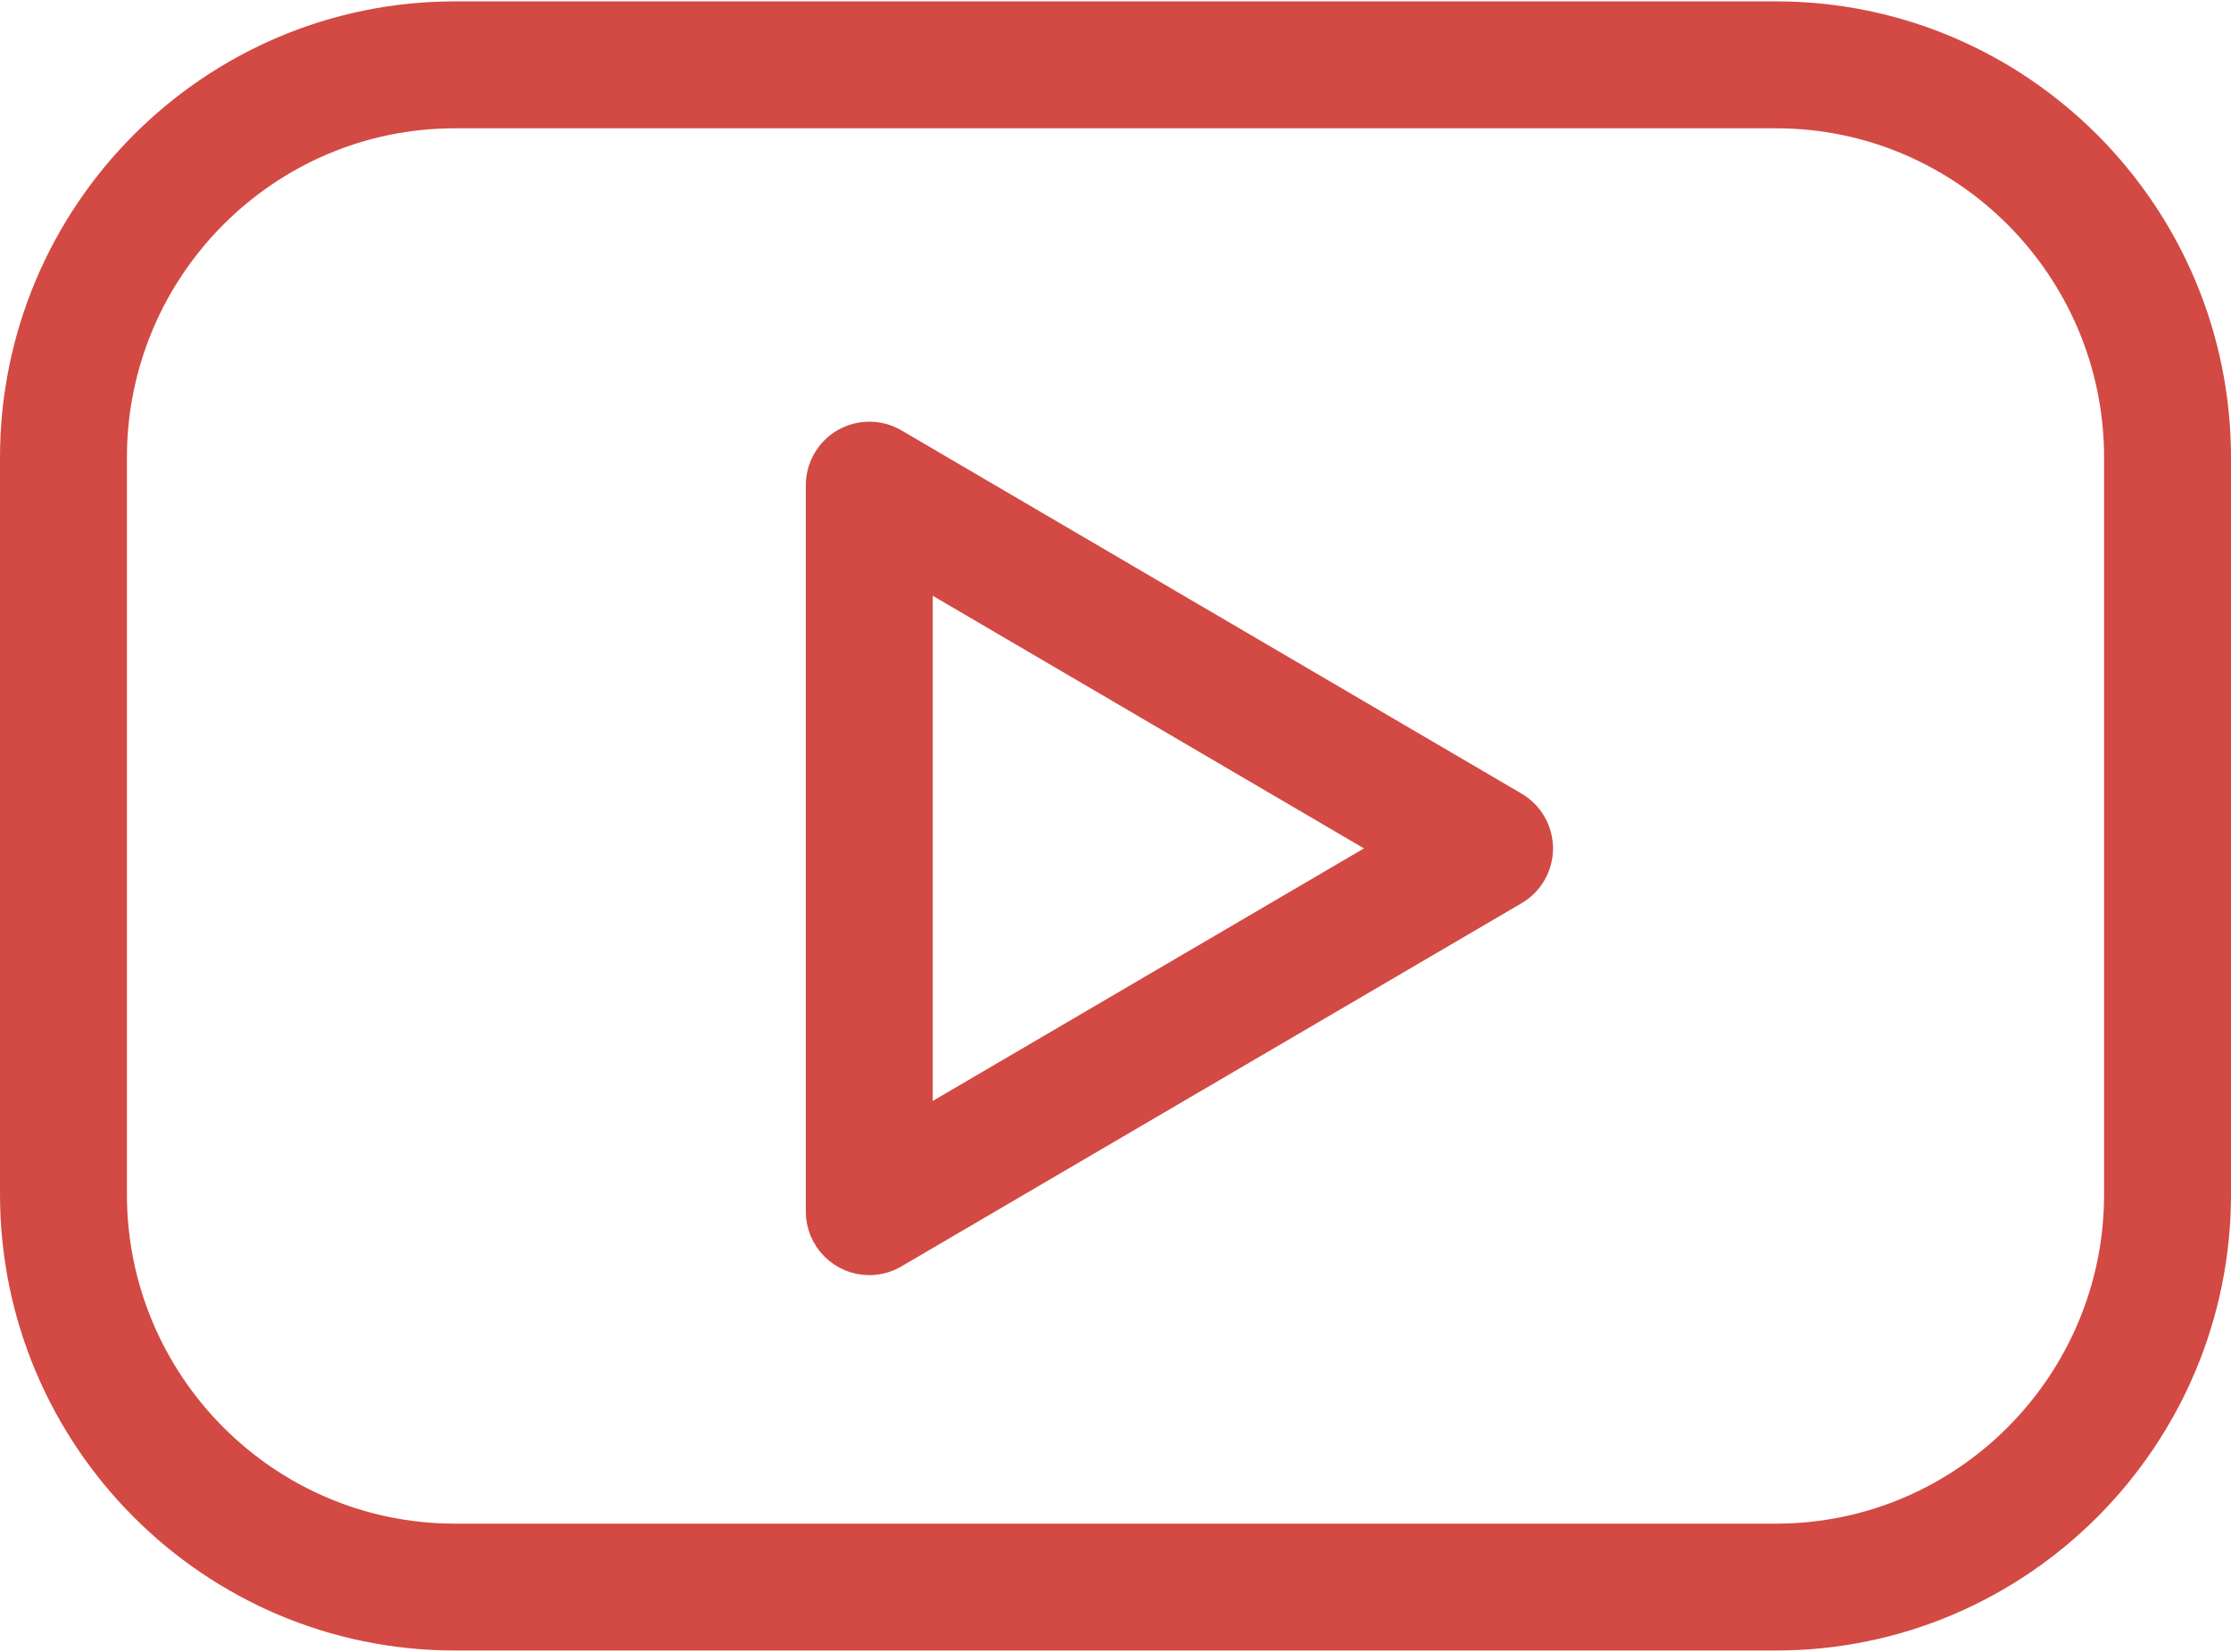
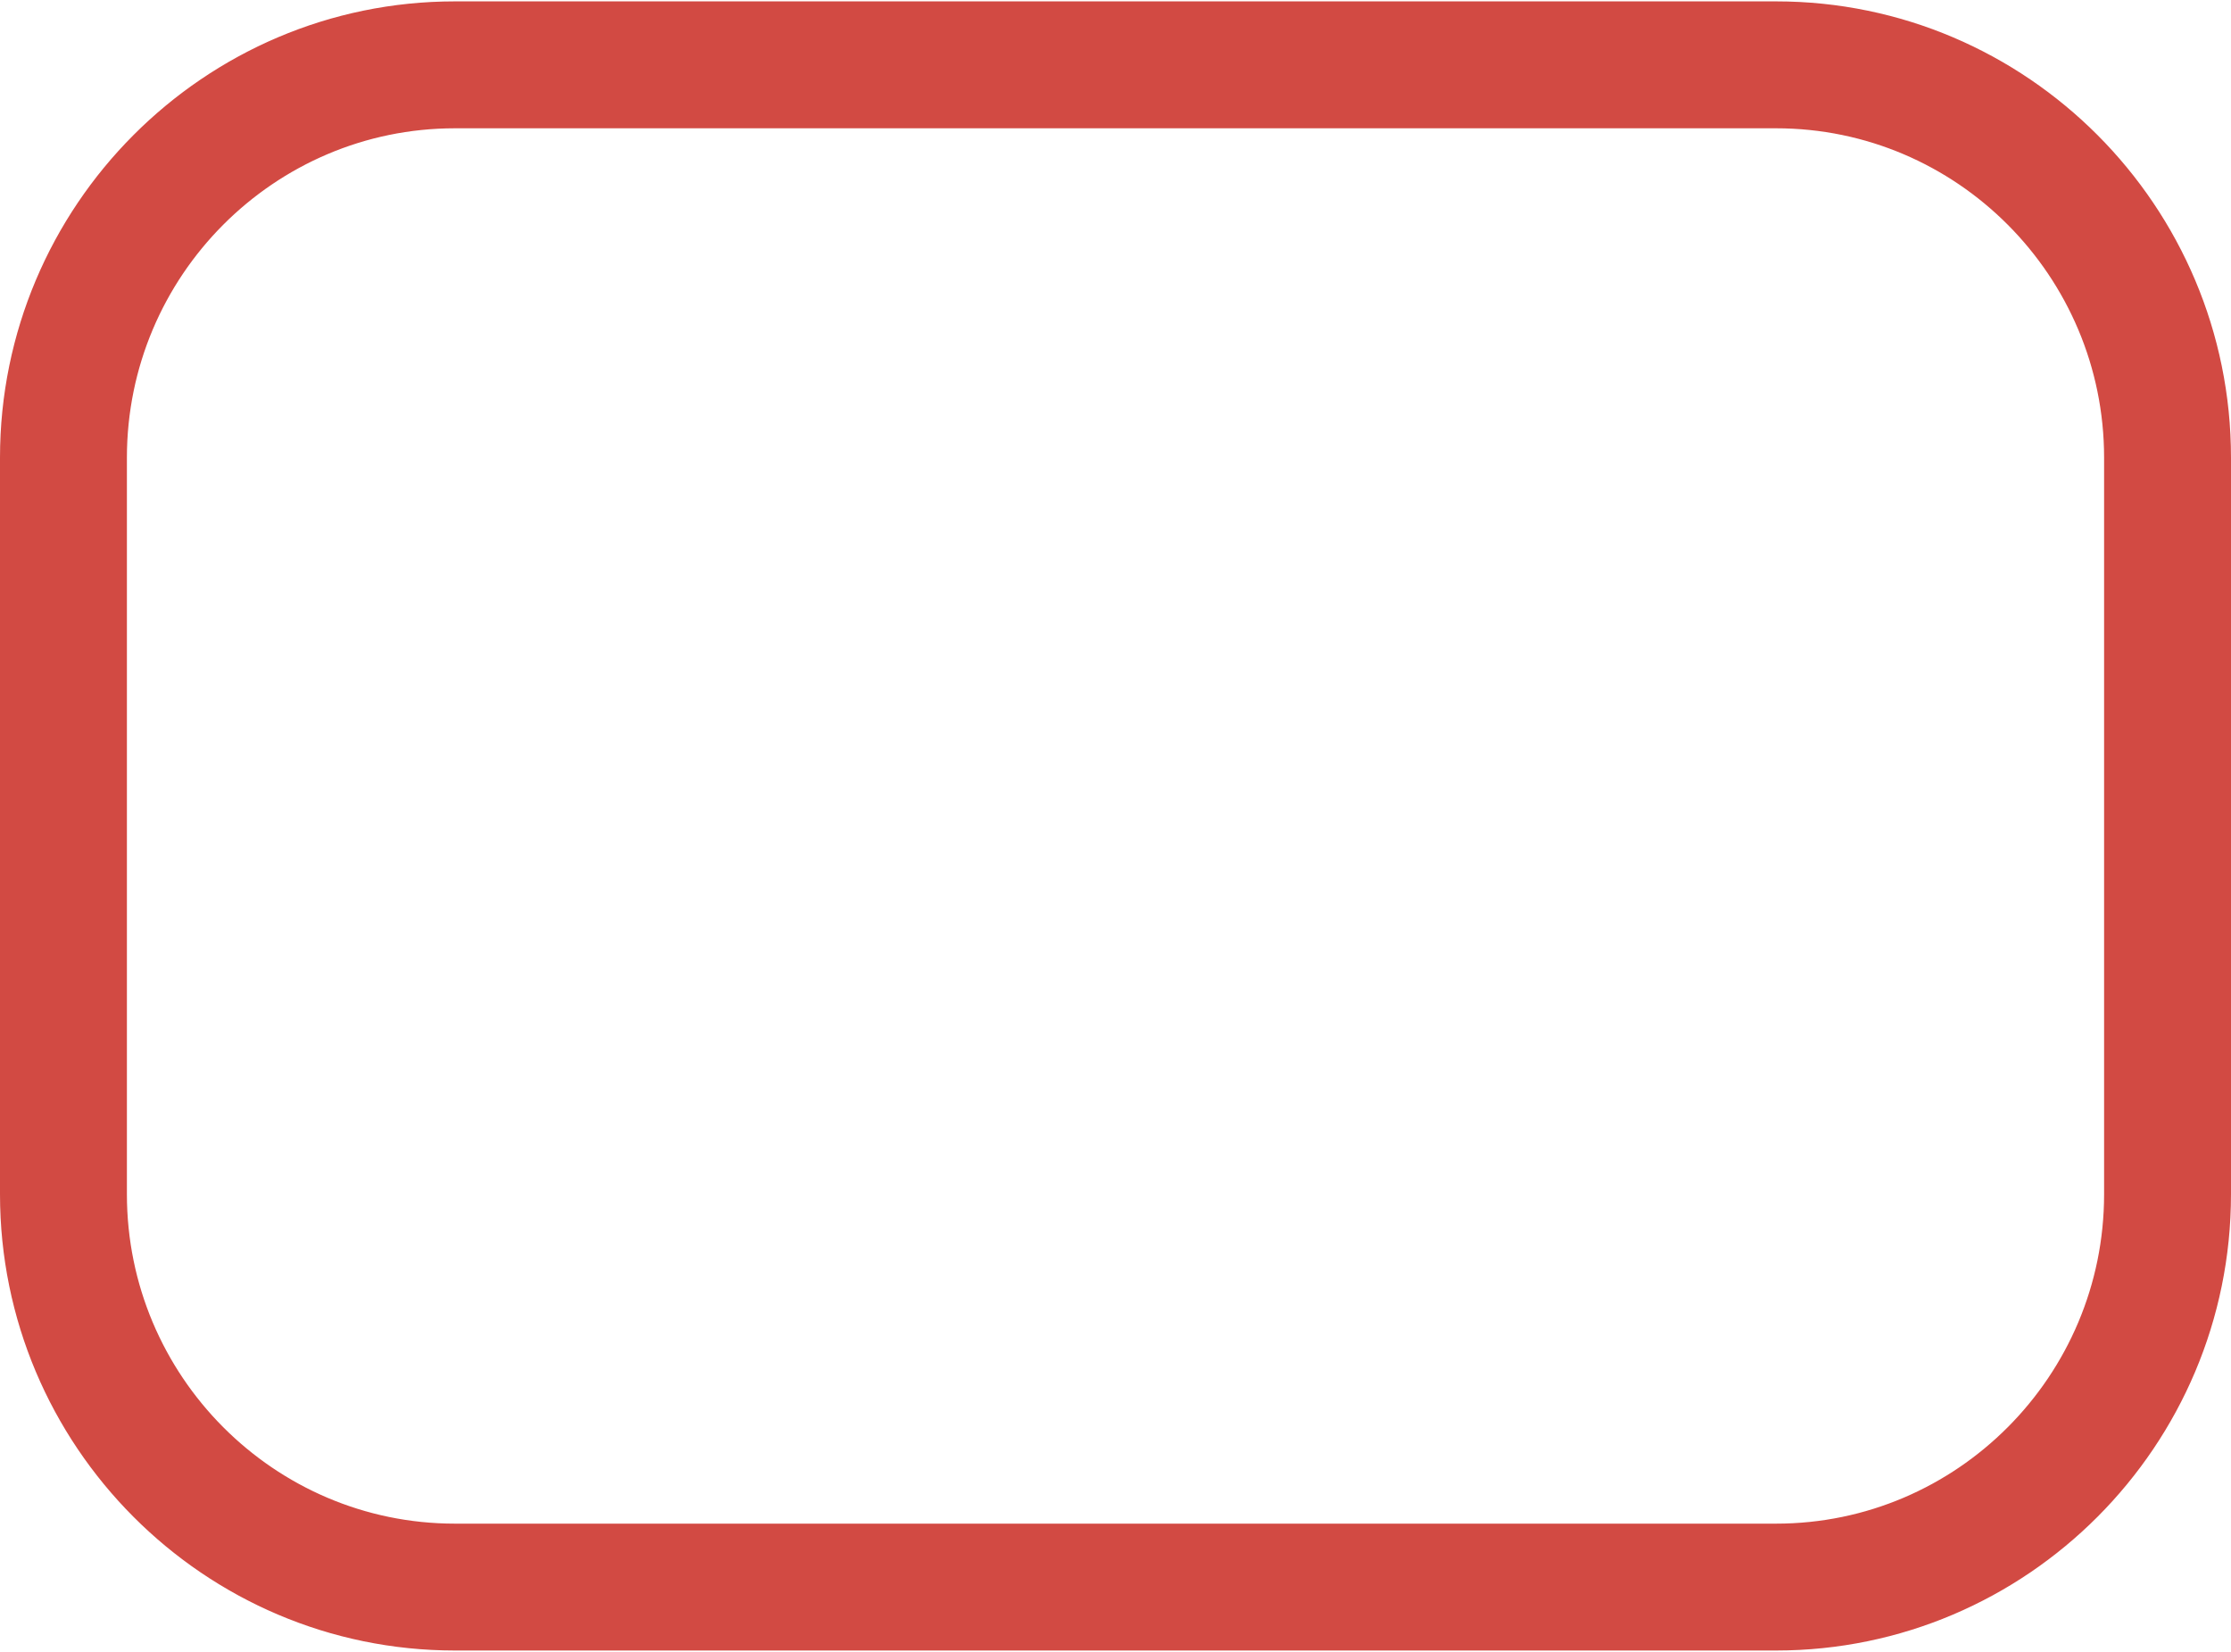
<svg xmlns="http://www.w3.org/2000/svg" width="597" height="442" viewBox="0 0 597 442" fill="none">
  <path d="M475.271 5.368H121.729C57.363 5.368 5 57.899 5 122.457V319.533C5 384.103 57.363 436.621 121.729 436.621H475.271C539.637 436.621 592 384.091 592 319.533V122.457C592 57.899 539.637 5.368 475.271 5.368ZM568.041 319.545C568.041 370.901 526.424 412.674 475.271 412.674H121.729C70.576 412.674 28.959 370.889 28.959 319.545V122.457C28.959 71.112 70.576 29.327 121.729 29.327H475.271C526.424 29.327 568.041 71.112 568.041 122.457V319.545Z" fill="#D24A43" stroke="#D24A43" stroke-width="10" />
-   <path d="M404.639 216.664L238.662 119.45C236.84 118.393 234.773 117.833 232.667 117.828C230.562 117.822 228.491 118.371 226.665 119.418C224.838 120.466 223.319 121.975 222.26 123.795C221.201 125.616 220.64 127.682 220.632 129.788V324.205C220.639 327.38 221.903 330.423 224.148 332.669C226.393 334.914 229.437 336.178 232.612 336.185C234.738 336.184 236.826 335.618 238.662 334.543L404.639 237.353C406.446 236.297 407.945 234.787 408.987 232.972C410.028 231.157 410.577 229.101 410.577 227.008C410.577 224.916 410.028 222.86 408.987 221.045C407.945 219.23 406.446 217.72 404.639 216.664ZM244.592 303.301V150.681L374.882 227.002L244.592 303.301Z" fill="#D24A43" stroke="#D24A43" stroke-width="10" />
</svg>